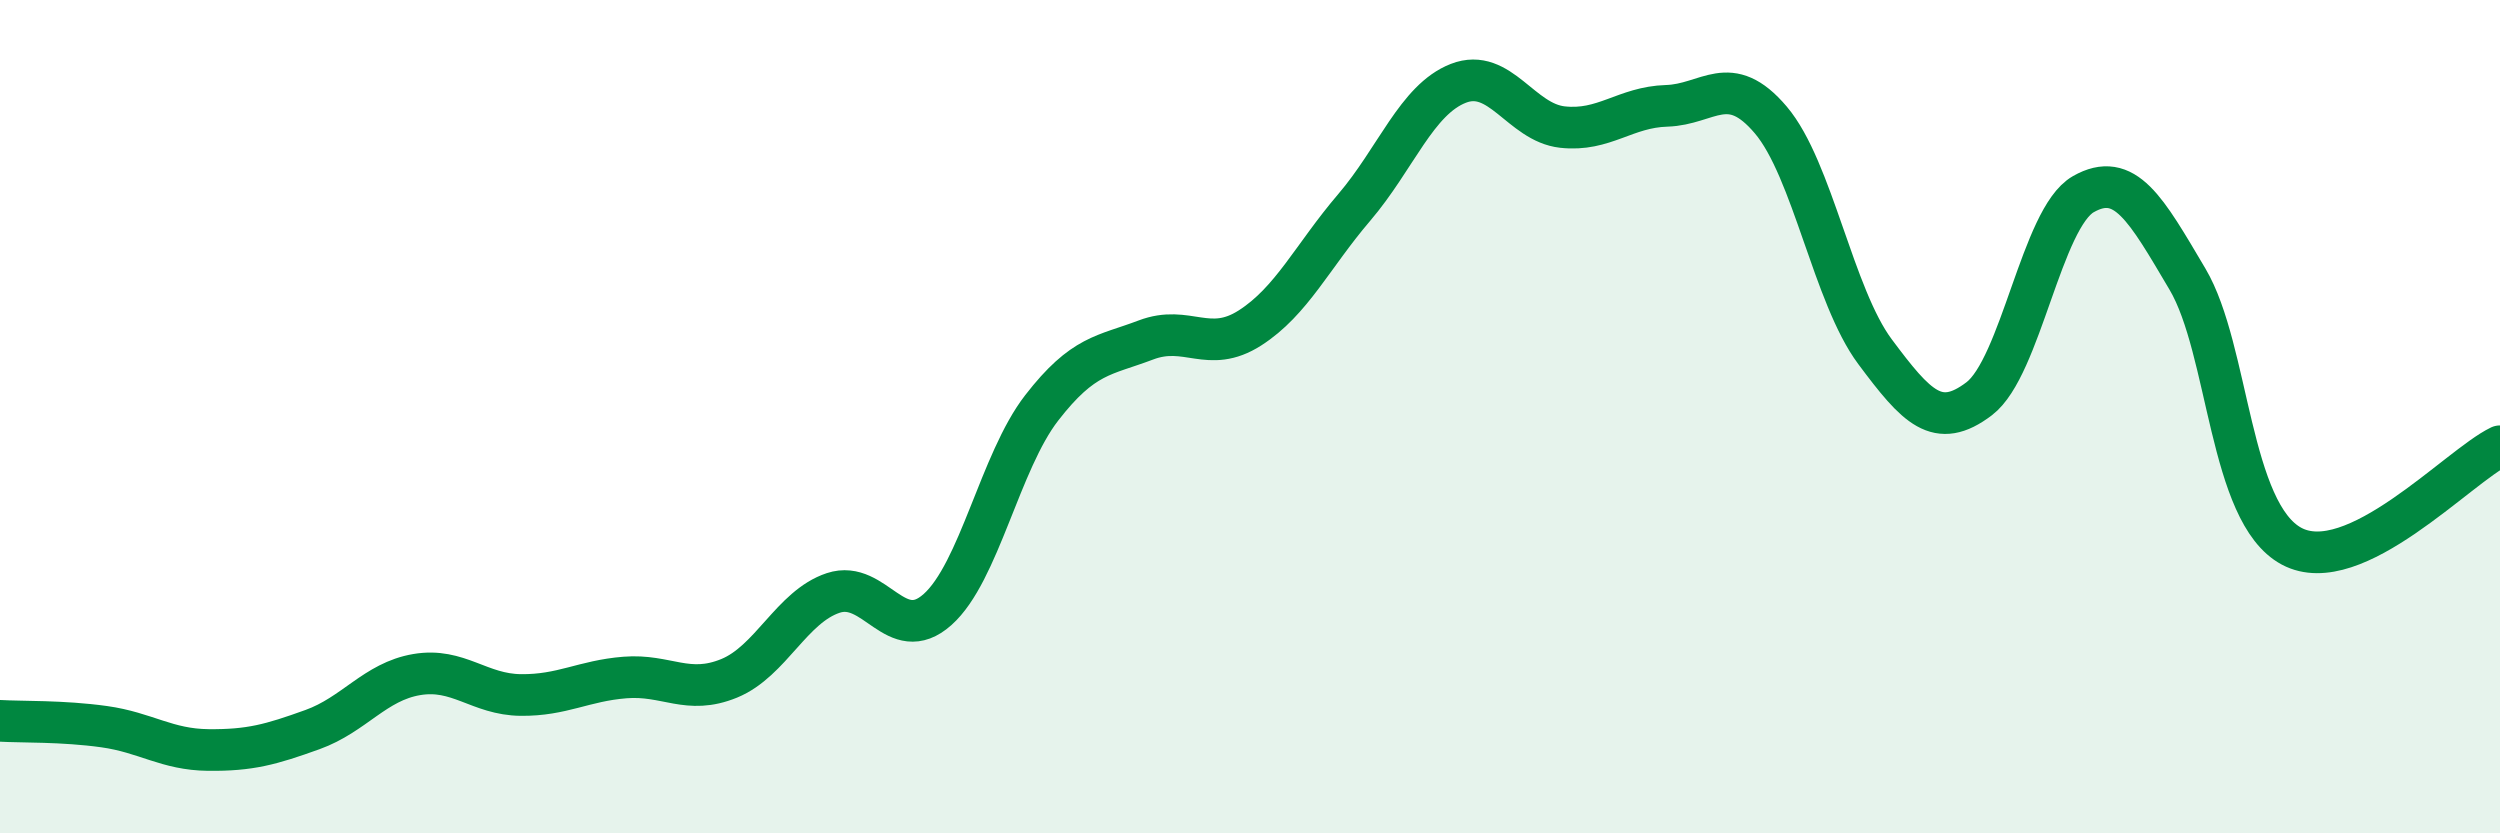
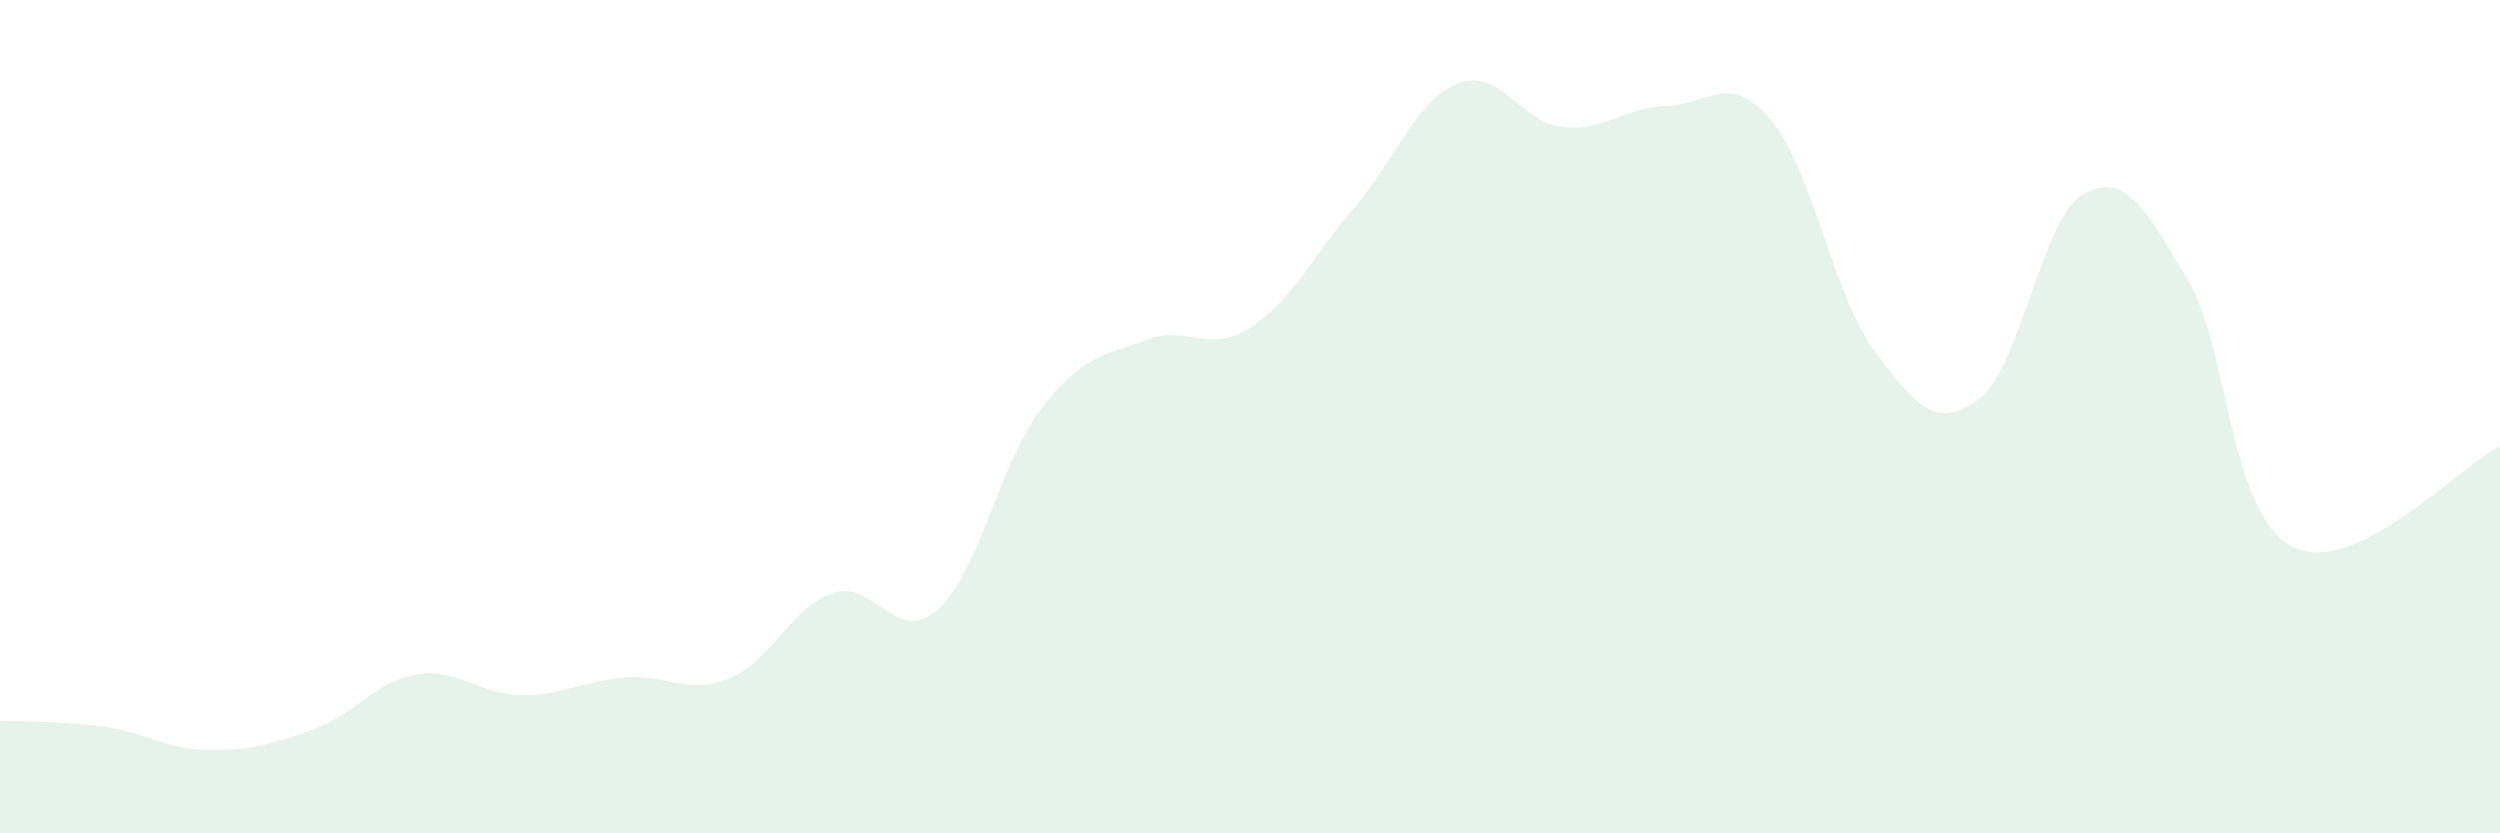
<svg xmlns="http://www.w3.org/2000/svg" width="60" height="20" viewBox="0 0 60 20">
  <path d="M 0,17.3 C 0.5,17.33 1.5,17.3 2.5,17.44 C 3.5,17.58 4,17.99 5,18 C 6,18.01 6.5,17.87 7.5,17.51 C 8.5,17.15 9,16.36 10,16.19 C 11,16.02 11.5,16.67 12.5,16.68 C 13.5,16.69 14,16.34 15,16.26 C 16,16.18 16.5,16.69 17.5,16.28 C 18.5,15.87 19,14.56 20,14.23 C 21,13.9 21.5,15.52 22.5,14.63 C 23.5,13.74 24,11.08 25,9.79 C 26,8.5 26.5,8.54 27.5,8.16 C 28.5,7.78 29,8.51 30,7.87 C 31,7.23 31.5,6.15 32.5,4.98 C 33.5,3.81 34,2.39 35,2 C 36,1.61 36.5,2.94 37.5,3.05 C 38.5,3.16 39,2.57 40,2.54 C 41,2.51 41.5,1.7 42.5,2.88 C 43.5,4.06 44,7.1 45,8.44 C 46,9.78 46.5,10.33 47.5,9.57 C 48.5,8.81 49,5.23 50,4.66 C 51,4.09 51.5,5.01 52.5,6.7 C 53.5,8.39 53.5,12.31 55,13.11 C 56.5,13.91 59,11.19 60,10.71L60 20L0 20Z" fill="#008740" opacity="0.1" stroke-linecap="round" stroke-linejoin="round" />
-   <path d="M 0,17.3 C 0.5,17.33 1.5,17.3 2.5,17.44 C 3.5,17.58 4,17.99 5,18 C 6,18.01 6.5,17.87 7.5,17.51 C 8.5,17.15 9,16.36 10,16.19 C 11,16.02 11.5,16.67 12.5,16.68 C 13.5,16.69 14,16.34 15,16.26 C 16,16.18 16.5,16.69 17.5,16.28 C 18.5,15.87 19,14.56 20,14.23 C 21,13.9 21.5,15.52 22.5,14.63 C 23.5,13.74 24,11.08 25,9.79 C 26,8.5 26.5,8.54 27.5,8.16 C 28.5,7.78 29,8.51 30,7.87 C 31,7.23 31.5,6.15 32.5,4.98 C 33.5,3.81 34,2.39 35,2 C 36,1.61 36.5,2.94 37.5,3.05 C 38.5,3.16 39,2.57 40,2.54 C 41,2.51 41.5,1.7 42.5,2.88 C 43.5,4.06 44,7.1 45,8.44 C 46,9.78 46.5,10.33 47.5,9.57 C 48.5,8.81 49,5.23 50,4.66 C 51,4.09 51.5,5.01 52.5,6.7 C 53.5,8.39 53.5,12.31 55,13.11 C 56.5,13.91 59,11.19 60,10.71" stroke="#008740" stroke-width="1" fill="none" stroke-linecap="round" stroke-linejoin="round" />
</svg>